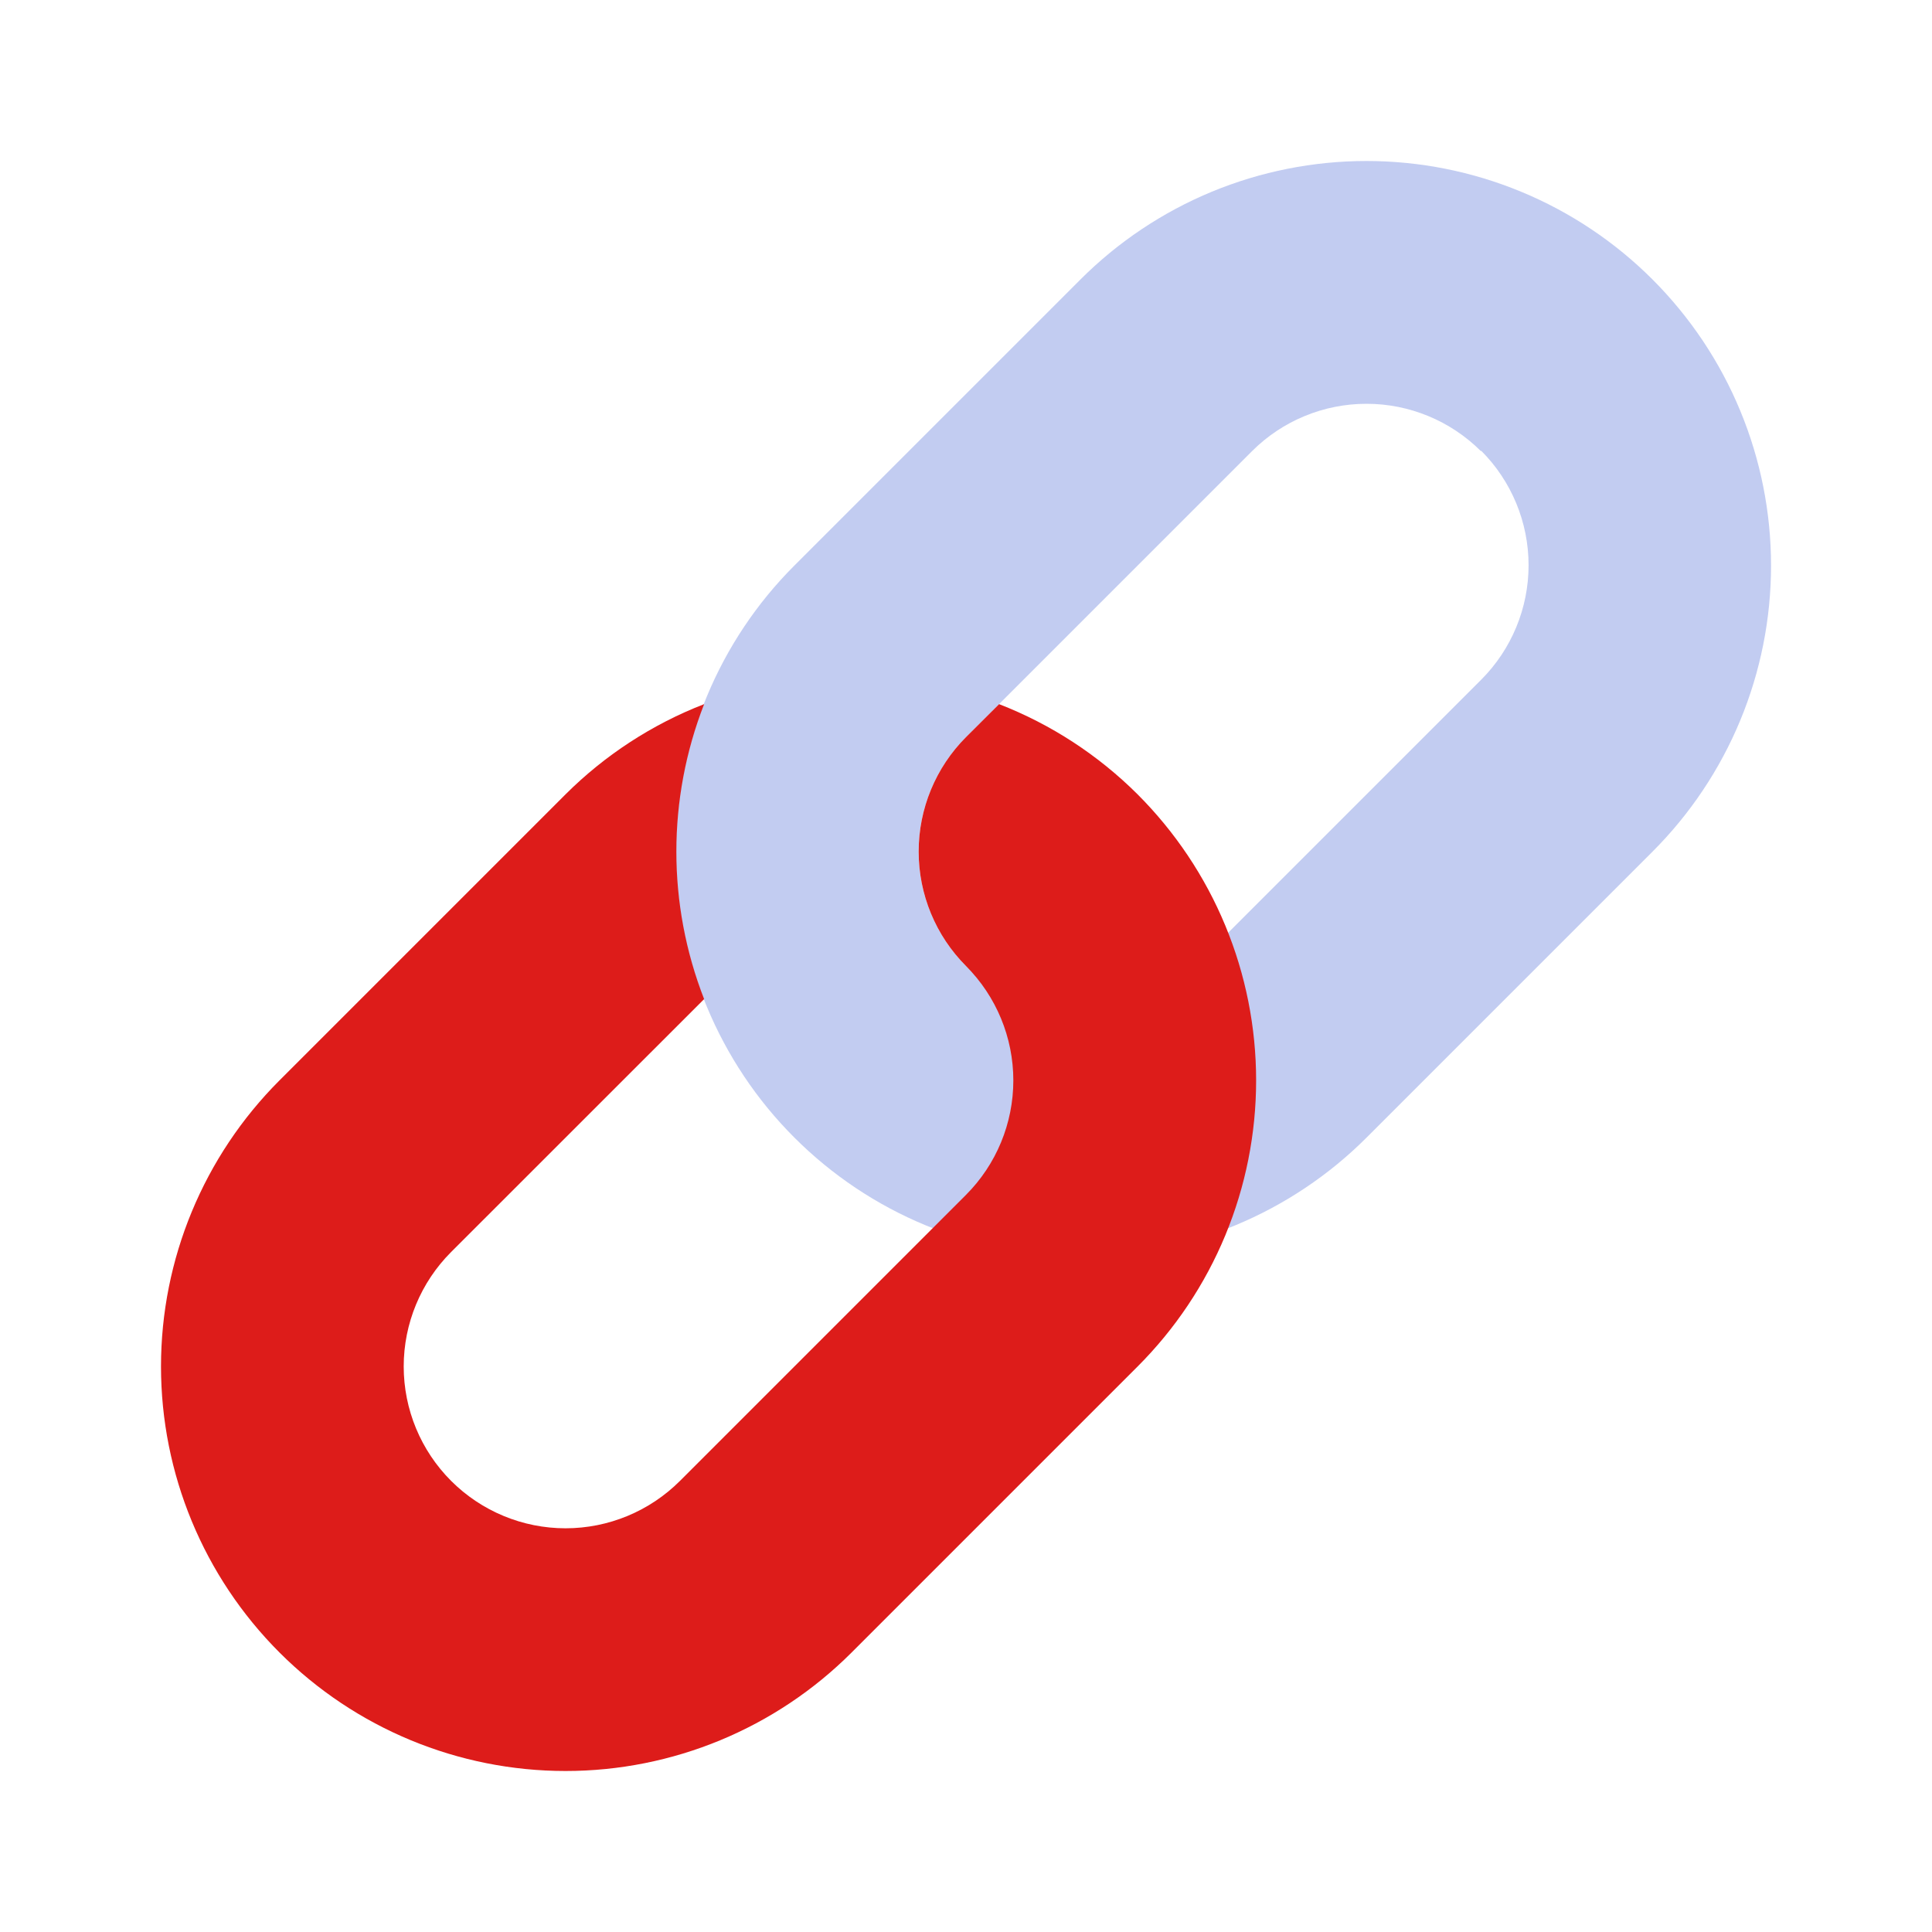
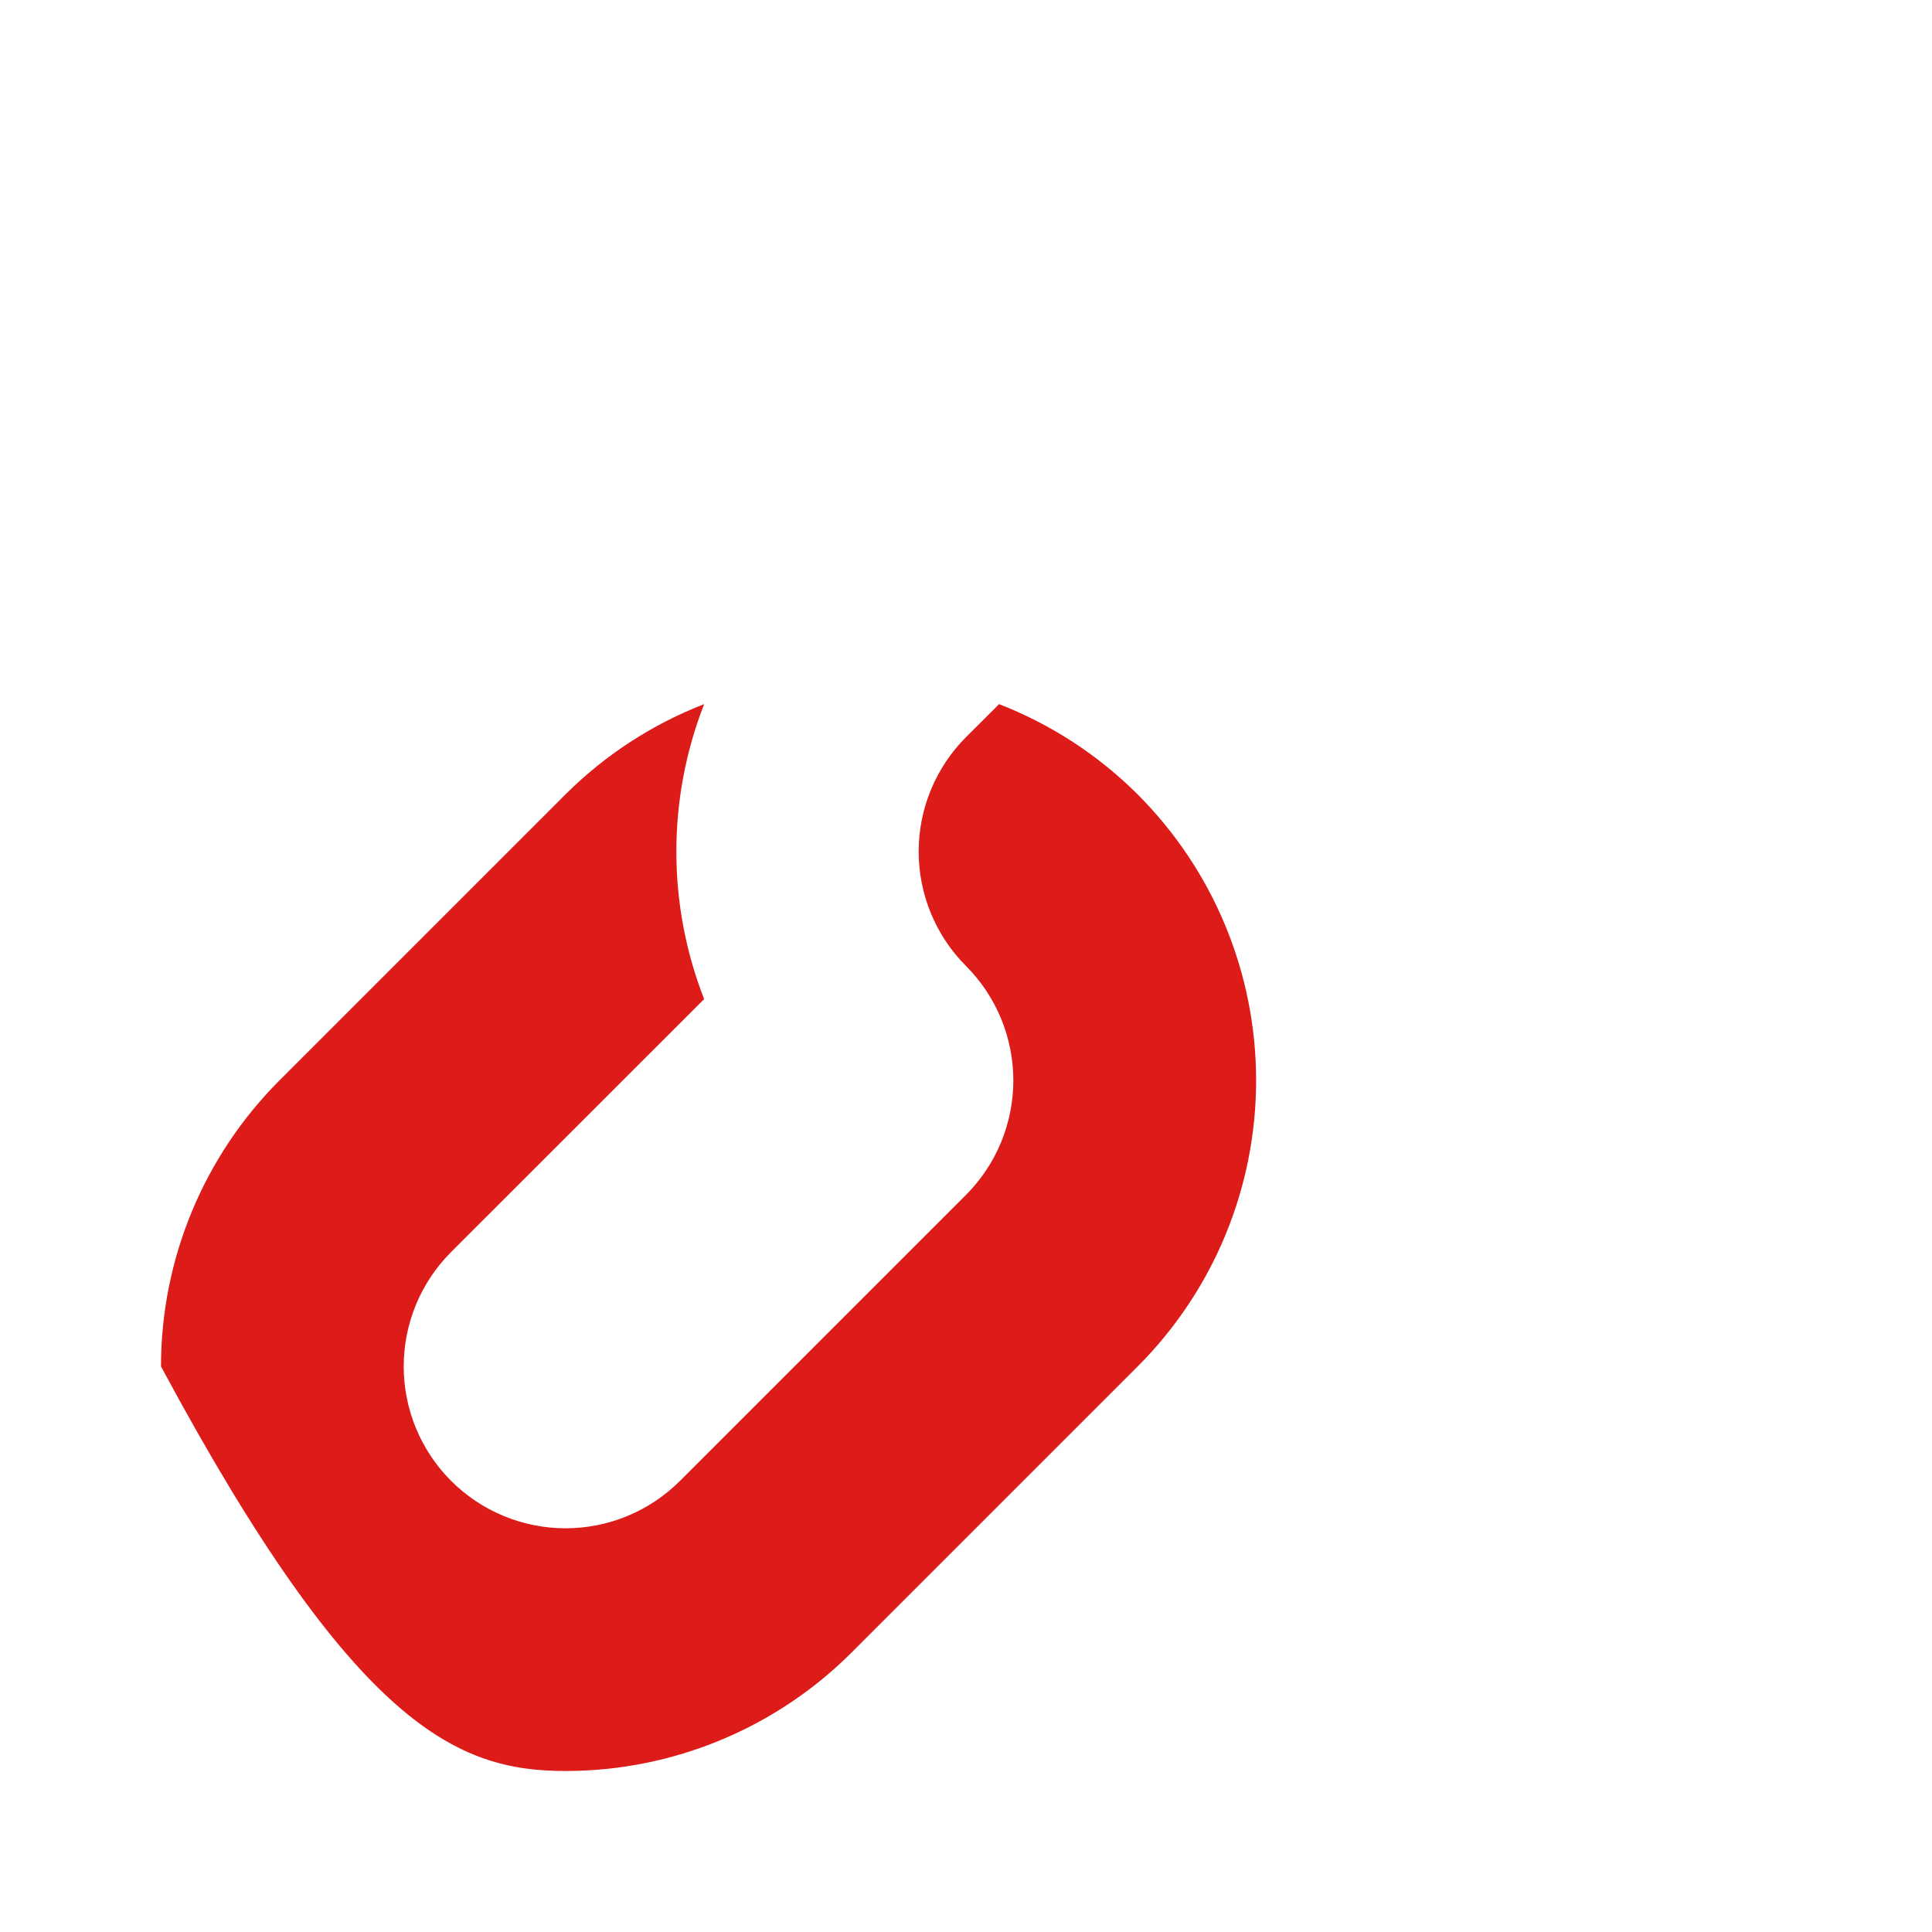
<svg xmlns="http://www.w3.org/2000/svg" width="48" height="48" viewBox="0 0 48 48" fill="none">
-   <path opacity="0.3" d="M36.801 11.2C37.554 11.955 37.977 12.977 37.977 14.043C37.977 15.109 37.554 16.132 36.801 16.886L29.687 24C28.933 24.754 27.91 25.177 26.844 25.177C25.777 25.177 24.755 24.754 24.001 24C23.247 23.246 22.823 22.224 22.823 21.157C22.823 20.091 23.247 19.068 24.001 18.314L31.107 11.208C31.861 10.455 32.884 10.032 33.95 10.032C35.016 10.032 36.038 10.455 36.793 11.208L36.801 11.2ZM41.057 6.944C40.124 6.011 39.016 5.27 37.796 4.765C36.577 4.26 35.27 4 33.95 4C32.63 4 31.323 4.26 30.103 4.765C28.884 5.27 27.776 6.011 26.843 6.944L19.737 14.05C18.803 14.983 18.063 16.091 17.558 17.311C17.053 18.53 16.793 19.837 16.793 21.157C16.793 22.477 17.053 23.784 17.558 25.003C18.063 26.223 18.803 27.331 19.737 28.264C20.67 29.197 21.778 29.938 22.998 30.443C24.217 30.948 25.524 31.208 26.844 31.208C28.164 31.208 29.471 30.948 30.69 30.443C31.909 29.938 33.018 29.197 33.951 28.264L41.057 21.158C41.99 20.225 42.731 19.117 43.236 17.898C43.741 16.678 44.001 15.371 44.001 14.051C44.001 12.731 43.741 11.424 43.236 10.205C42.731 8.985 41.99 7.878 41.057 6.944Z" fill="#3454D1" />
-   <path d="M28.264 19.736C27.284 18.759 26.112 17.995 24.822 17.494L24 18.314C23.247 19.069 22.824 20.091 22.824 21.157C22.824 22.223 23.247 23.246 24 24C24.753 24.755 25.176 25.777 25.176 26.843C25.176 27.909 24.753 28.932 24 29.686L16.894 36.792C16.14 37.546 15.117 37.97 14.051 37.97C12.985 37.97 11.962 37.546 11.208 36.792C10.454 36.038 10.03 35.016 10.03 33.949C10.03 32.883 10.454 31.86 11.208 31.106L17.494 24.822C16.574 22.466 16.574 19.85 17.494 17.494C16.203 17.995 15.03 18.759 14.05 19.736L6.944 26.842C5.059 28.727 4 31.284 4 33.949C4 36.615 5.059 39.171 6.944 41.056C8.829 42.941 11.385 44 14.051 44C16.716 44 19.273 42.941 21.158 41.056L28.264 33.95C29.197 33.017 29.938 31.909 30.443 30.69C30.948 29.47 31.208 28.163 31.208 26.843C31.208 25.523 30.948 24.216 30.443 22.997C29.938 21.777 29.197 20.67 28.264 19.736Z" fill="#DD1C1A" />
+   <path d="M28.264 19.736C27.284 18.759 26.112 17.995 24.822 17.494L24 18.314C23.247 19.069 22.824 20.091 22.824 21.157C22.824 22.223 23.247 23.246 24 24C24.753 24.755 25.176 25.777 25.176 26.843C25.176 27.909 24.753 28.932 24 29.686L16.894 36.792C16.14 37.546 15.117 37.97 14.051 37.97C12.985 37.97 11.962 37.546 11.208 36.792C10.454 36.038 10.03 35.016 10.03 33.949C10.03 32.883 10.454 31.86 11.208 31.106L17.494 24.822C16.574 22.466 16.574 19.85 17.494 17.494C16.203 17.995 15.03 18.759 14.05 19.736L6.944 26.842C5.059 28.727 4 31.284 4 33.949C8.829 42.941 11.385 44 14.051 44C16.716 44 19.273 42.941 21.158 41.056L28.264 33.95C29.197 33.017 29.938 31.909 30.443 30.69C30.948 29.47 31.208 28.163 31.208 26.843C31.208 25.523 30.948 24.216 30.443 22.997C29.938 21.777 29.197 20.67 28.264 19.736Z" fill="#DD1C1A" />
</svg>